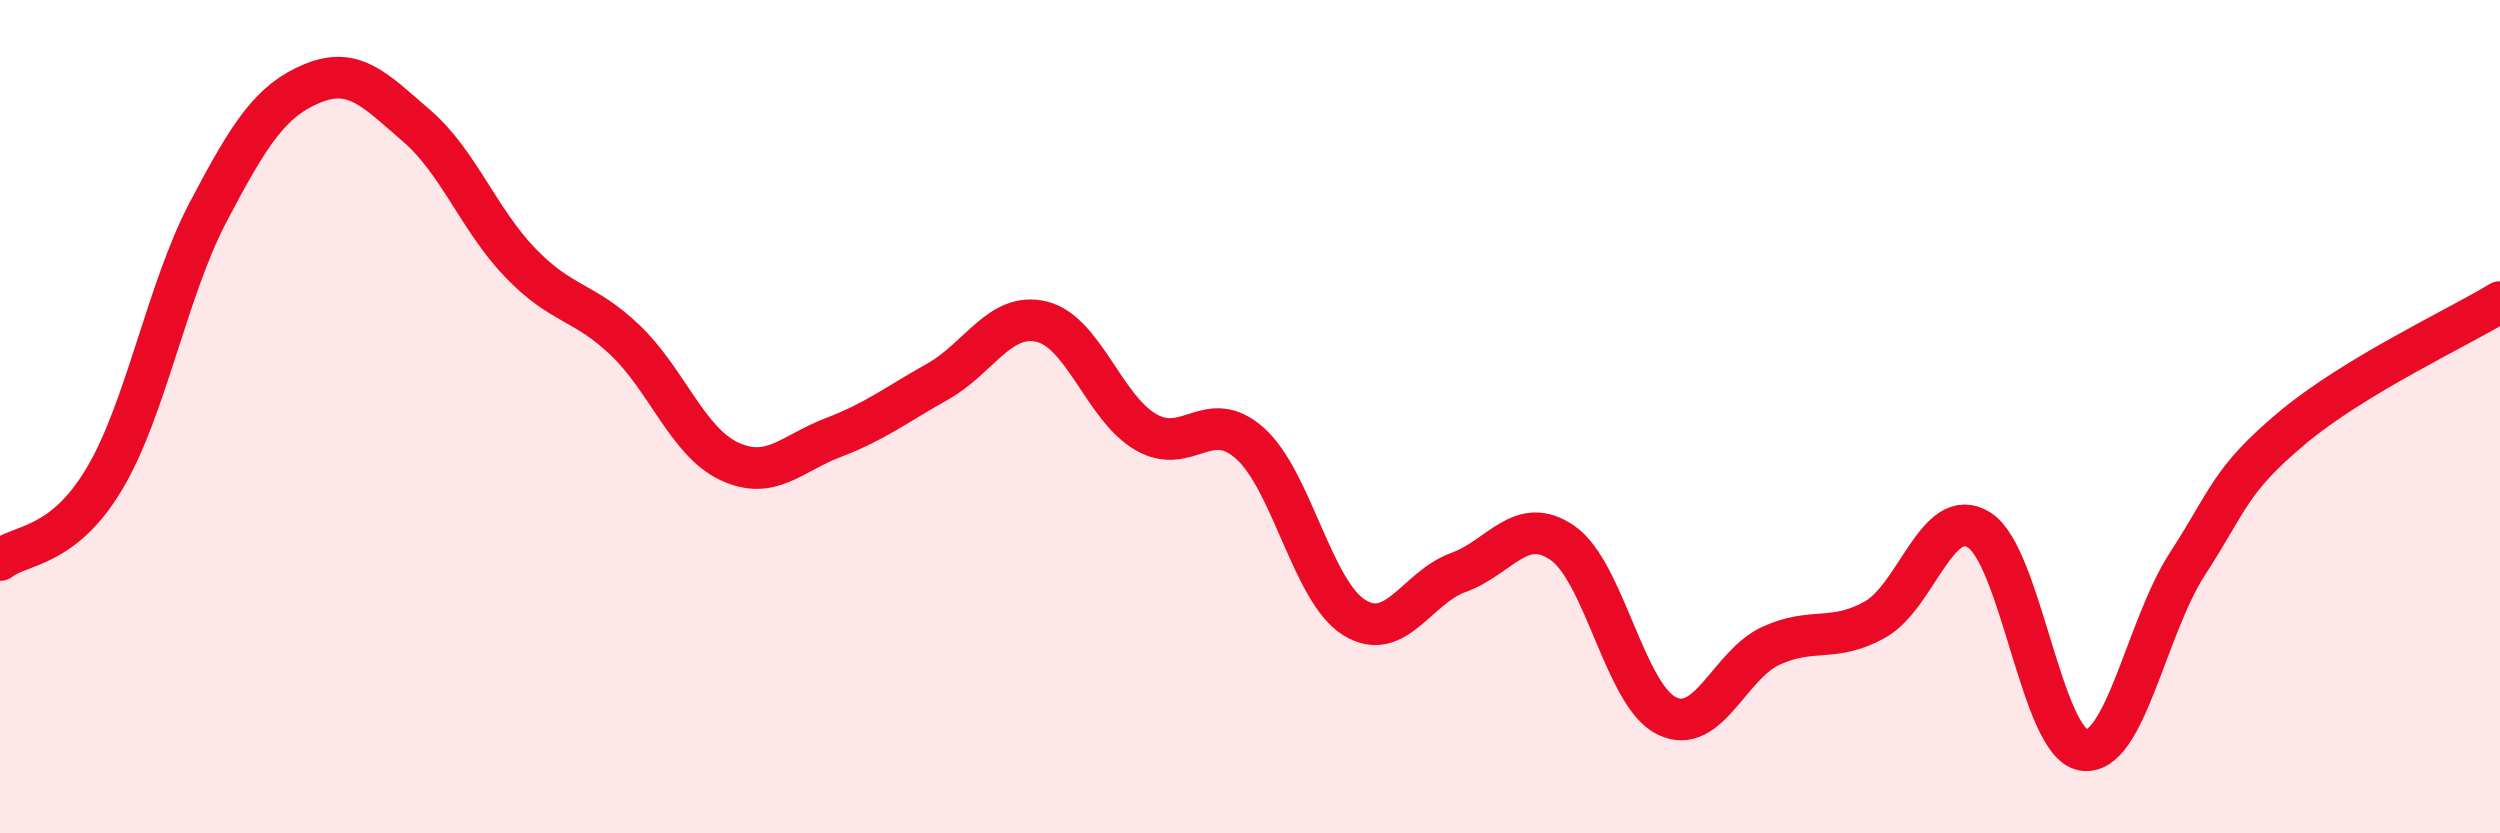
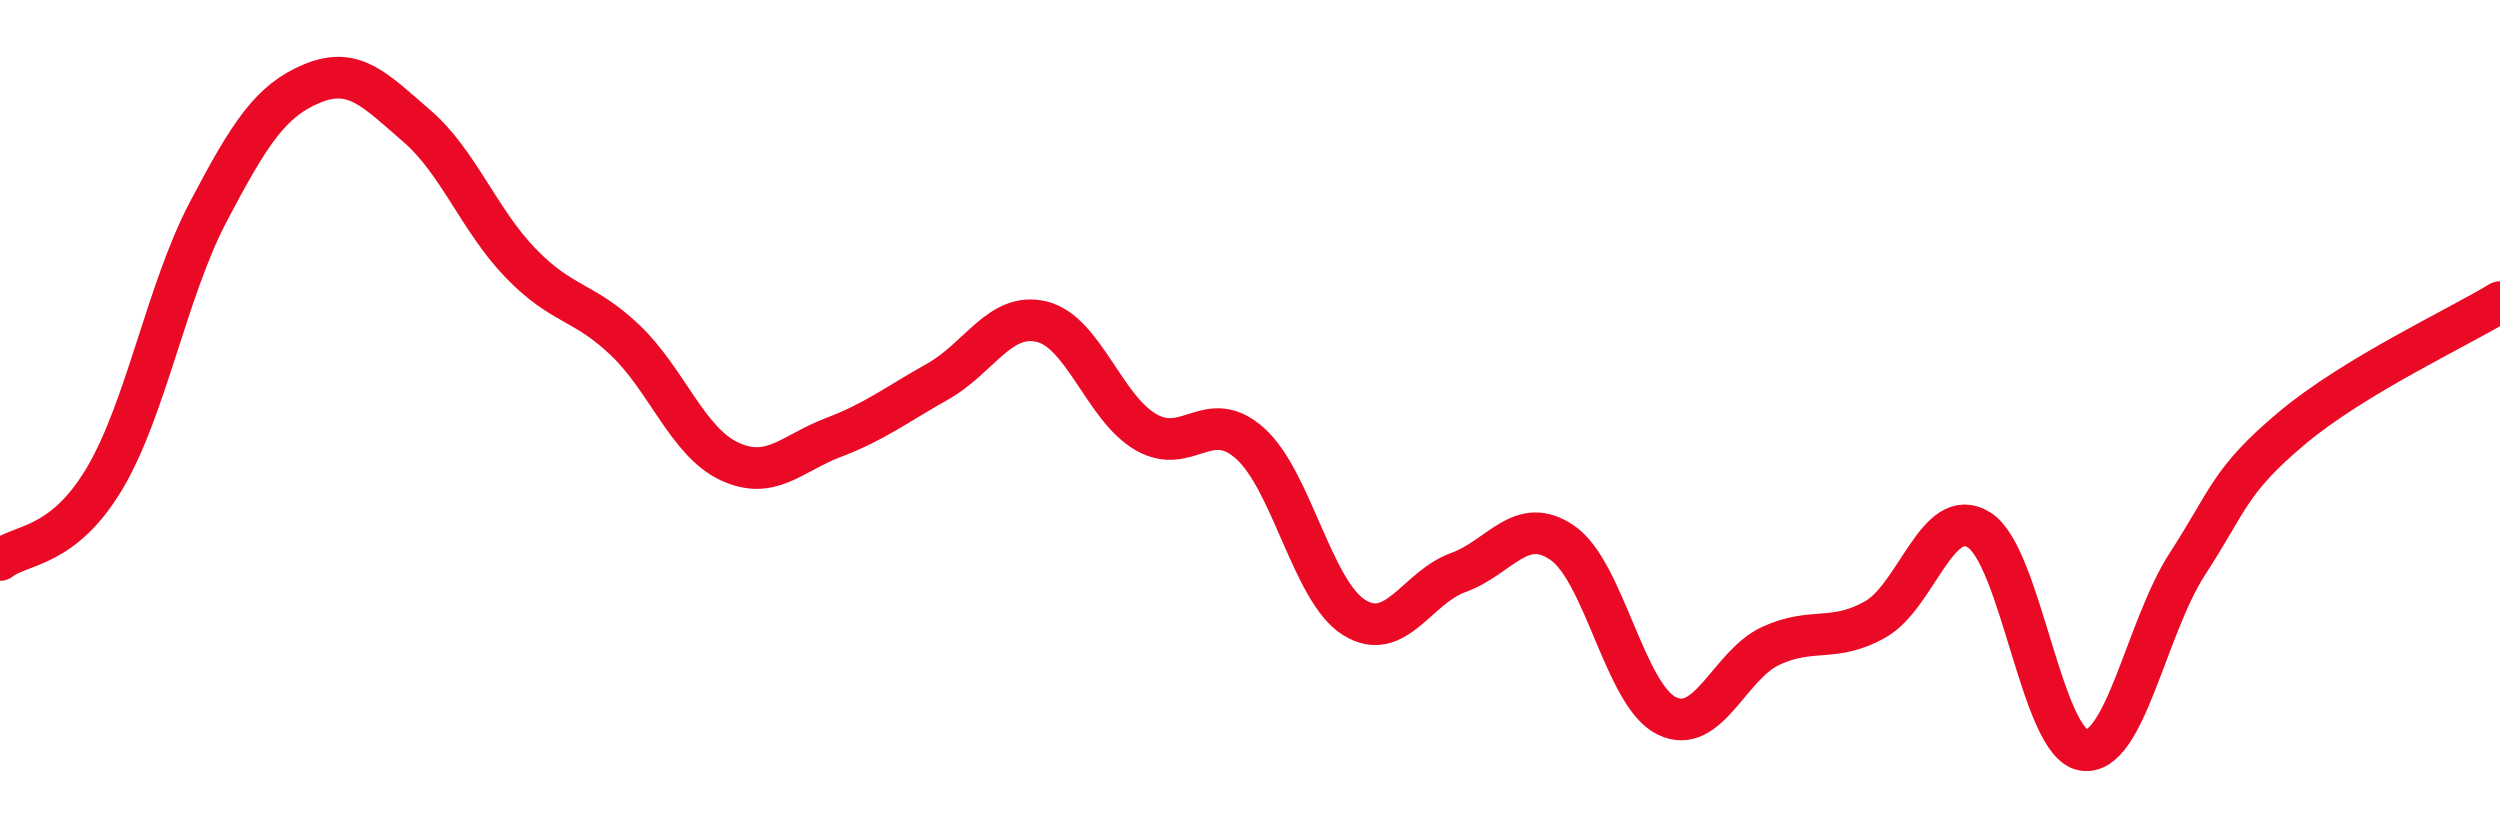
<svg xmlns="http://www.w3.org/2000/svg" width="60" height="20" viewBox="0 0 60 20">
-   <path d="M 0,13.44 C 0.5,13.05 1.5,13.17 2.5,11.5 C 3.5,9.83 4,6.98 5,5.08 C 6,3.18 6.5,2.41 7.5,2 C 8.5,1.59 9,2.16 10,3.02 C 11,3.88 11.5,5.29 12.5,6.32 C 13.5,7.35 14,7.21 15,8.16 C 16,9.11 16.5,10.6 17.5,11.07 C 18.5,11.54 19,10.88 20,10.5 C 21,10.12 21.5,9.72 22.5,9.16 C 23.5,8.6 24,7.48 25,7.72 C 26,7.96 26.5,9.79 27.5,10.37 C 28.5,10.95 29,9.75 30,10.64 C 31,11.53 31.5,14.2 32.5,14.82 C 33.5,15.44 34,14.1 35,13.74 C 36,13.38 36.5,12.34 37.5,13.03 C 38.5,13.72 39,16.69 40,17.18 C 41,17.67 41.5,15.96 42.5,15.5 C 43.5,15.04 44,15.43 45,14.87 C 46,14.31 46.5,12.09 47.5,12.72 C 48.5,13.35 49,17.84 50,18 C 51,18.16 51.5,15.07 52.5,13.53 C 53.5,11.99 53.5,11.54 55,10.28 C 56.5,9.02 59,7.86 60,7.25L60 20L0 20Z" fill="#EB0A25" opacity="0.1" stroke-linecap="round" stroke-linejoin="round" />
  <path d="M 0,13.44 C 0.5,13.05 1.5,13.17 2.5,11.5 C 3.5,9.83 4,6.98 5,5.08 C 6,3.18 6.5,2.41 7.5,2 C 8.5,1.59 9,2.16 10,3.02 C 11,3.88 11.5,5.29 12.5,6.32 C 13.5,7.35 14,7.21 15,8.16 C 16,9.11 16.5,10.6 17.5,11.07 C 18.5,11.54 19,10.88 20,10.5 C 21,10.12 21.5,9.72 22.5,9.16 C 23.5,8.6 24,7.48 25,7.72 C 26,7.96 26.5,9.79 27.5,10.37 C 28.5,10.95 29,9.75 30,10.64 C 31,11.53 31.5,14.2 32.5,14.82 C 33.5,15.44 34,14.1 35,13.74 C 36,13.38 36.5,12.34 37.5,13.03 C 38.5,13.72 39,16.69 40,17.18 C 41,17.67 41.5,15.96 42.5,15.5 C 43.5,15.04 44,15.43 45,14.87 C 46,14.31 46.5,12.09 47.5,12.72 C 48.5,13.35 49,17.84 50,18 C 51,18.16 51.5,15.07 52.5,13.53 C 53.5,11.99 53.5,11.54 55,10.28 C 56.5,9.02 59,7.86 60,7.25" stroke="#EB0A25" stroke-width="1" fill="none" stroke-linecap="round" stroke-linejoin="round" />
</svg>